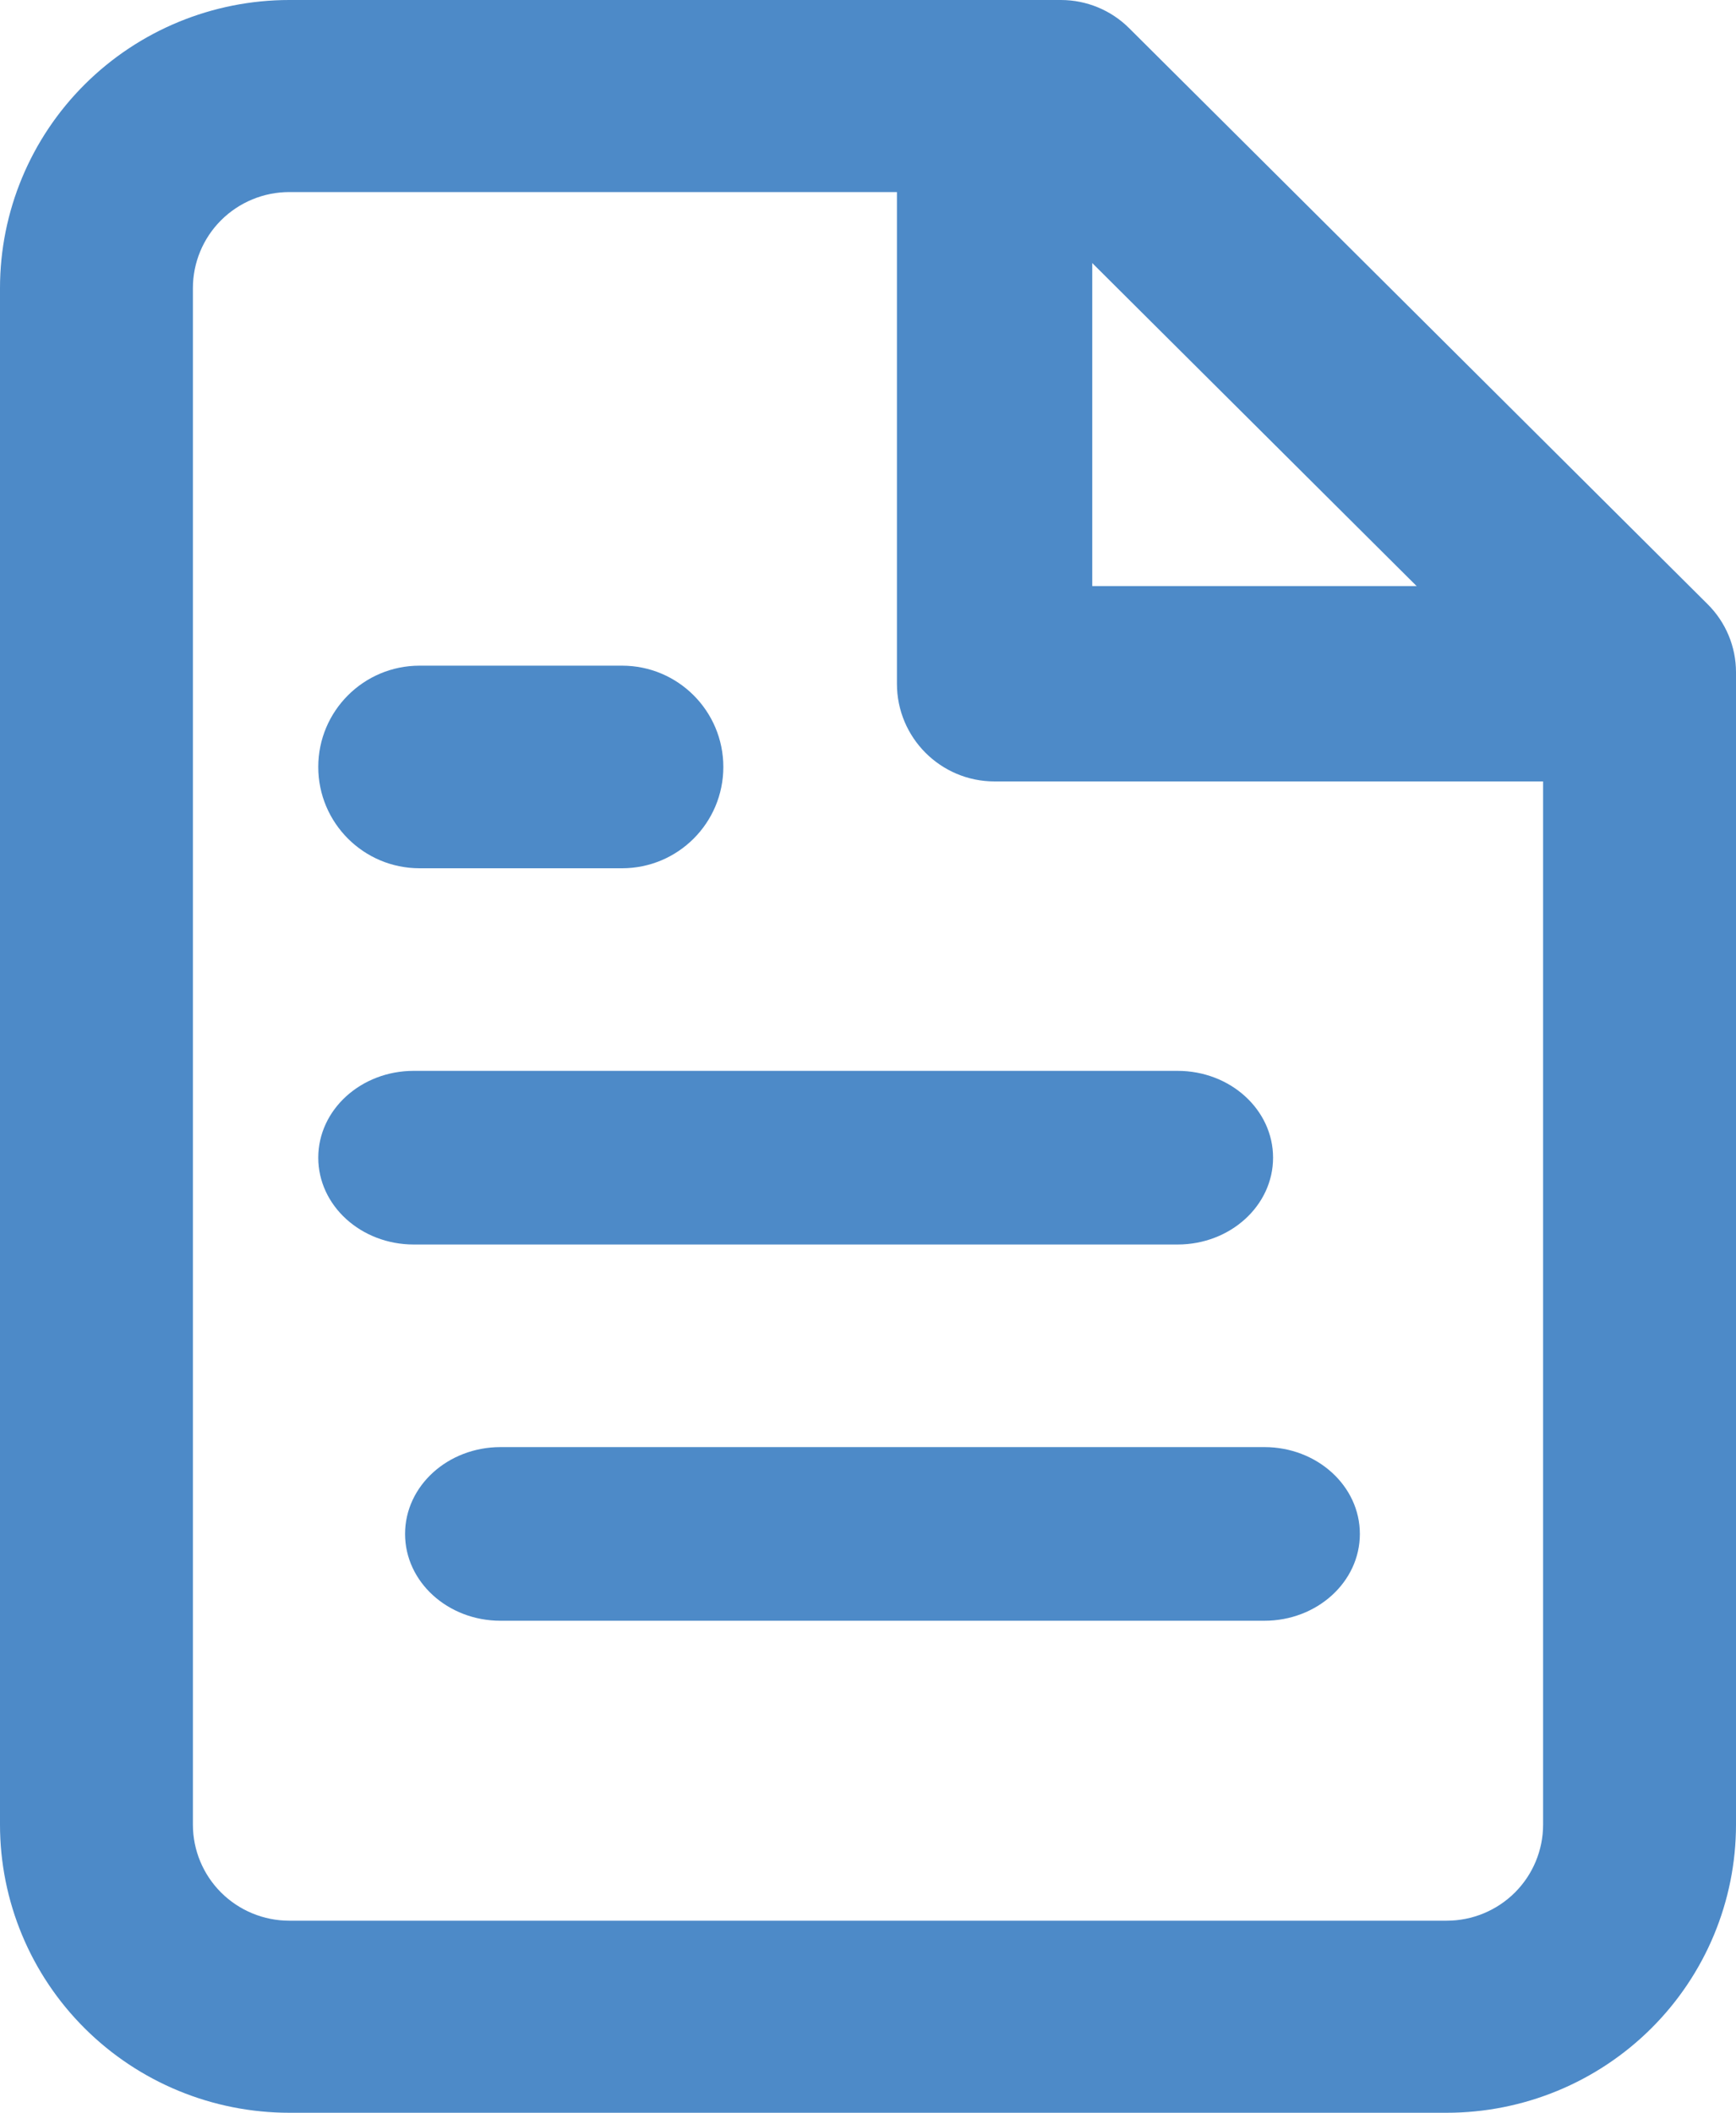
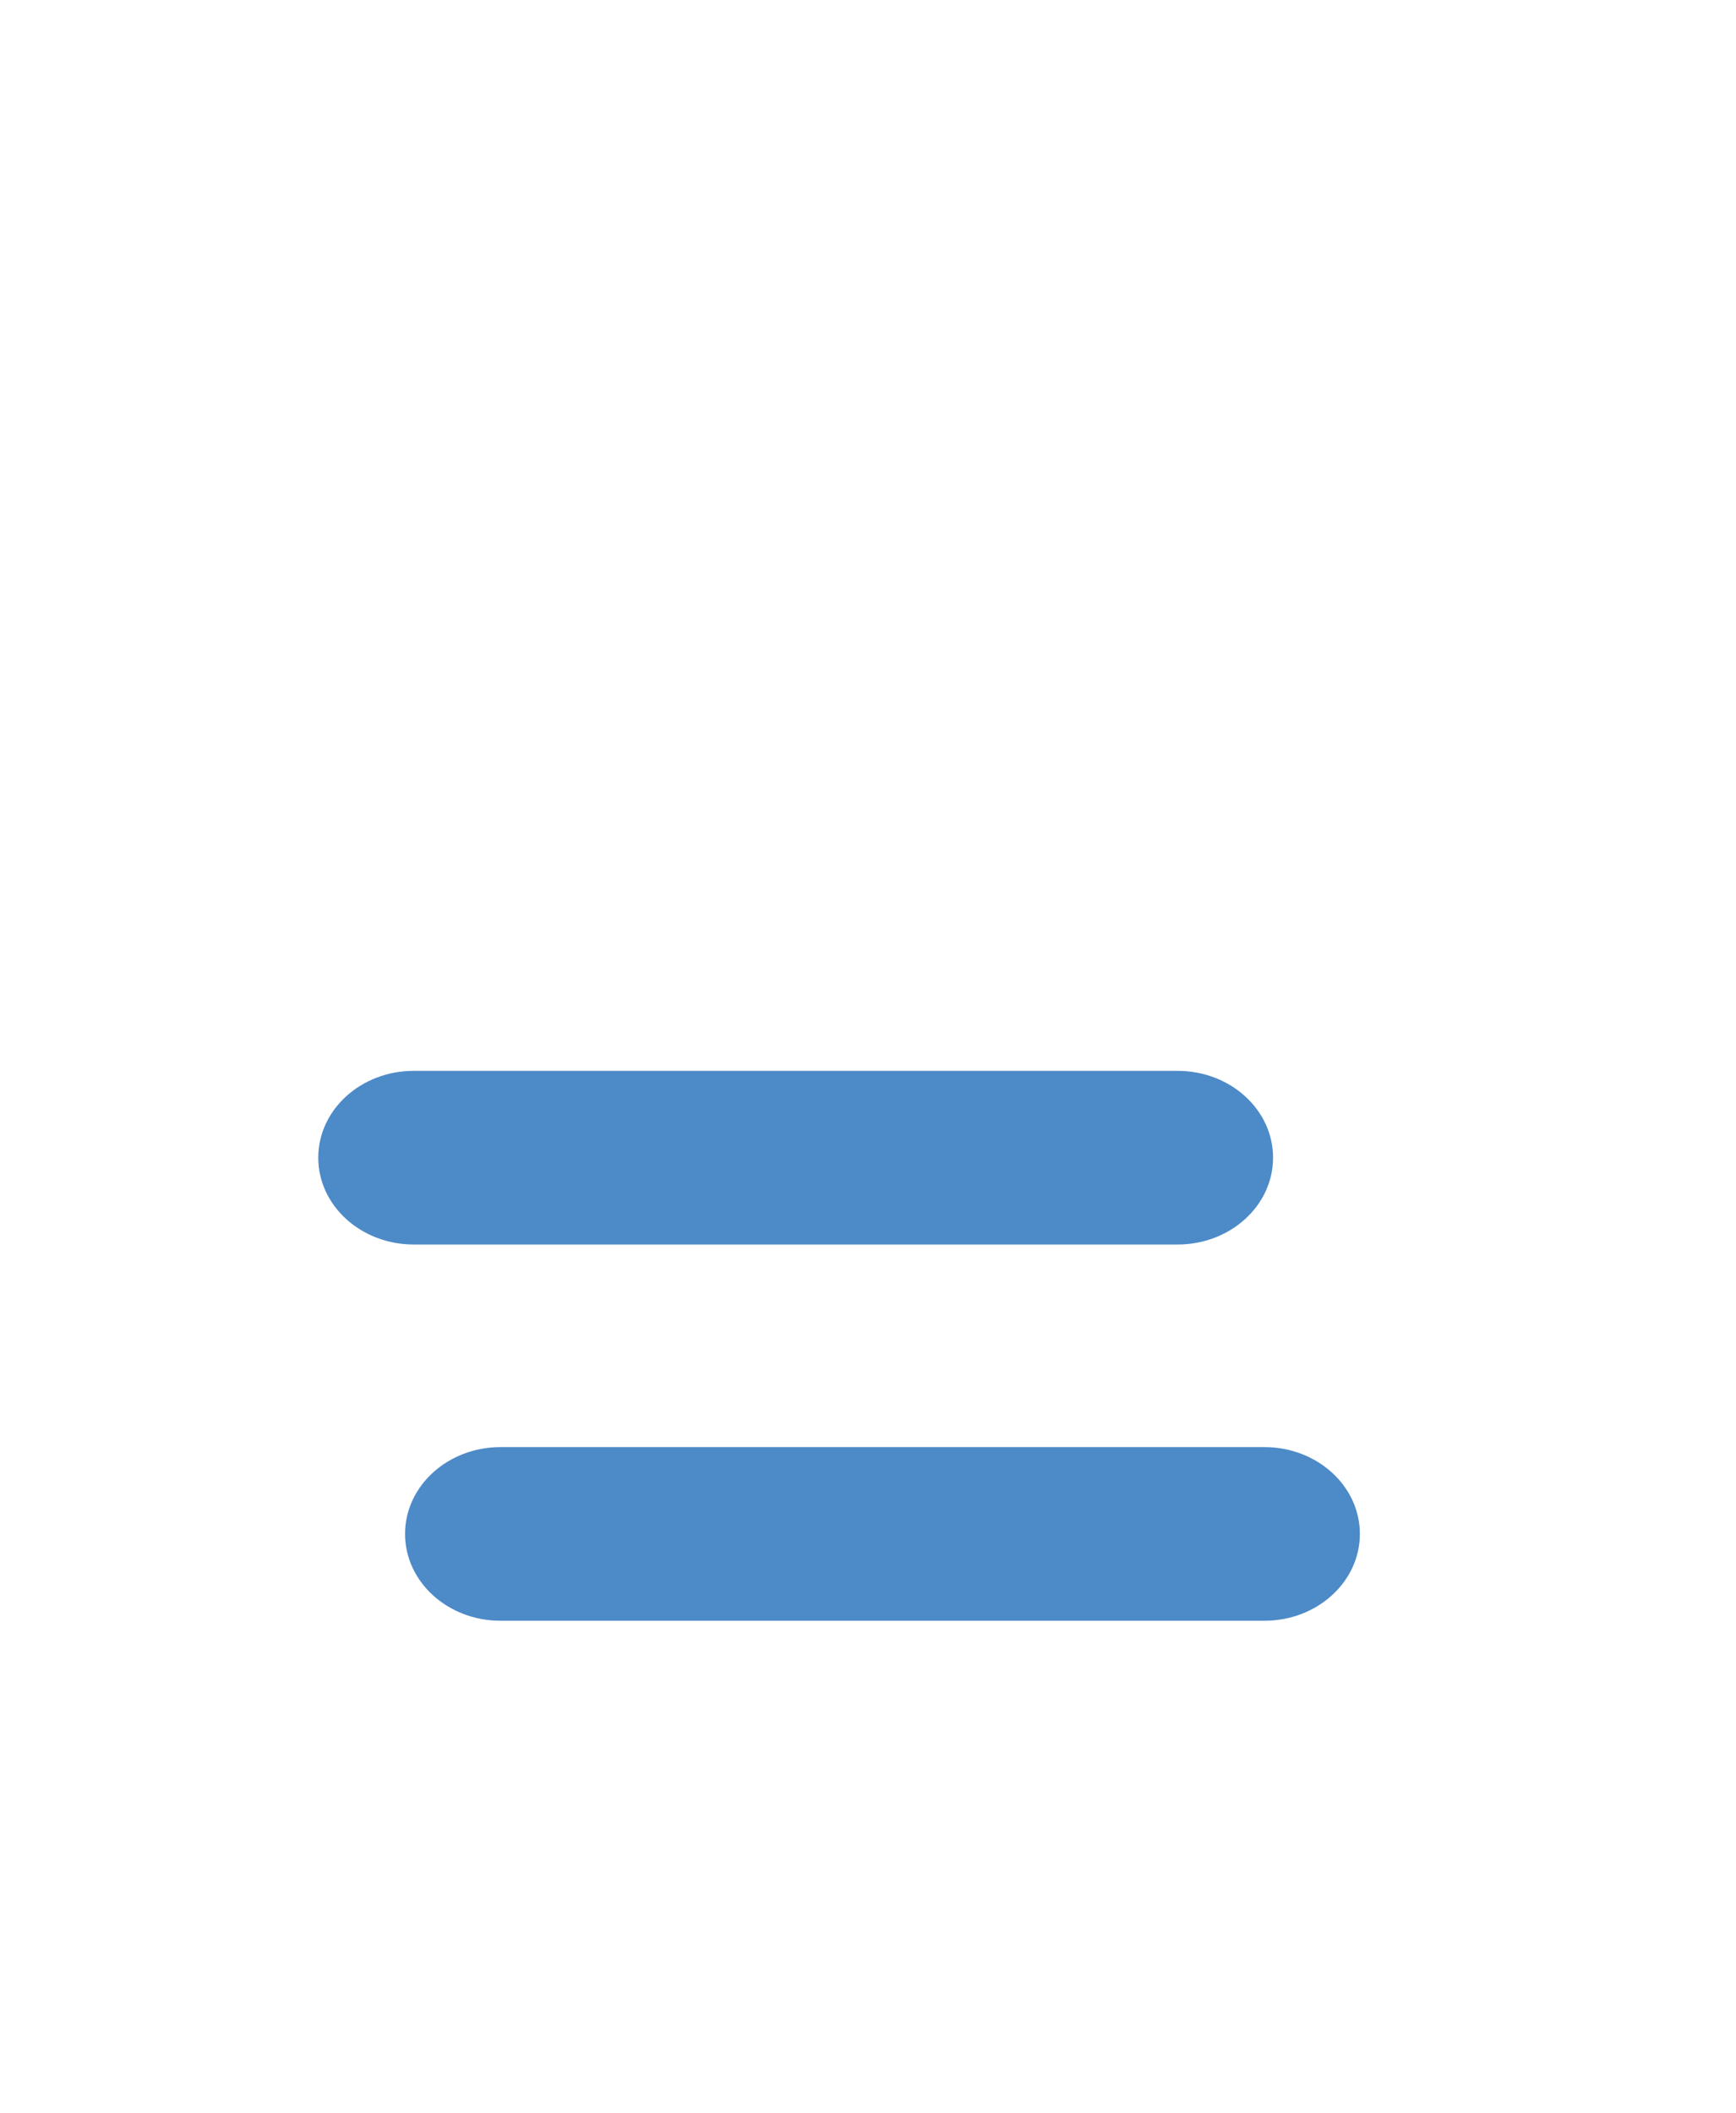
<svg xmlns="http://www.w3.org/2000/svg" width="60" height="73" viewBox="0 0 60 73" fill="none">
-   <path fill-rule="evenodd" clip-rule="evenodd" d="M2.929 2.916C4.804 1.049 7.348 0 10 0H36.667C37.551 0 38.399 0.35 39.024 0.972L59.024 20.881C59.649 21.503 60 22.347 60 23.227V63.045C60 65.686 58.946 68.218 57.071 70.084C55.196 71.951 52.652 73 50 73H10C7.348 73 4.804 71.951 2.929 70.084C1.054 68.218 0 65.686 0 63.045V9.955C0 7.314 1.054 4.782 2.929 2.916ZM10 6.636C9.116 6.636 8.268 6.986 7.643 7.608C7.018 8.231 6.667 9.075 6.667 9.955V63.045C6.667 63.925 7.018 64.769 7.643 65.392C8.268 66.014 9.116 66.364 10 66.364H50C50.884 66.364 51.732 66.014 52.357 65.392C52.982 64.769 53.333 63.925 53.333 63.045V24.602L35.286 6.636H10Z" fill="#4D8AC8" />
-   <path fill-rule="evenodd" clip-rule="evenodd" d="M34.375 0C36.239 0 37.75 1.511 37.75 3.375V20.25H54.625C56.489 20.25 58 21.761 58 23.625C58 25.489 56.489 27 54.625 27H34.375C32.511 27 31 25.489 31 23.625V3.375C31 1.511 32.511 0 34.375 0Z" fill="#4D8AC8" />
  <path fill-rule="evenodd" clip-rule="evenodd" d="M11 40C11 38.343 12.477 37 14.3 37H40.7C42.523 37 44 38.343 44 40C44 41.657 42.523 43 40.7 43H14.3C12.477 43 11 41.657 11 40Z" fill="#4D8AC8" />
  <path fill-rule="evenodd" clip-rule="evenodd" d="M14 53C14 51.343 15.477 50 17.3 50H43.7C45.523 50 47 51.343 47 53C47 54.657 45.523 56 43.7 56H17.3C15.477 56 14 54.657 14 53Z" fill="#4D8AC8" />
-   <path fill-rule="evenodd" clip-rule="evenodd" d="M11 26.5C11 24.567 12.567 23 14.5 23H21.5C23.433 23 25 24.567 25 26.5C25 28.433 23.433 30 21.5 30H14.5C12.567 30 11 28.433 11 26.5Z" fill="#4D8AC8" />
</svg>